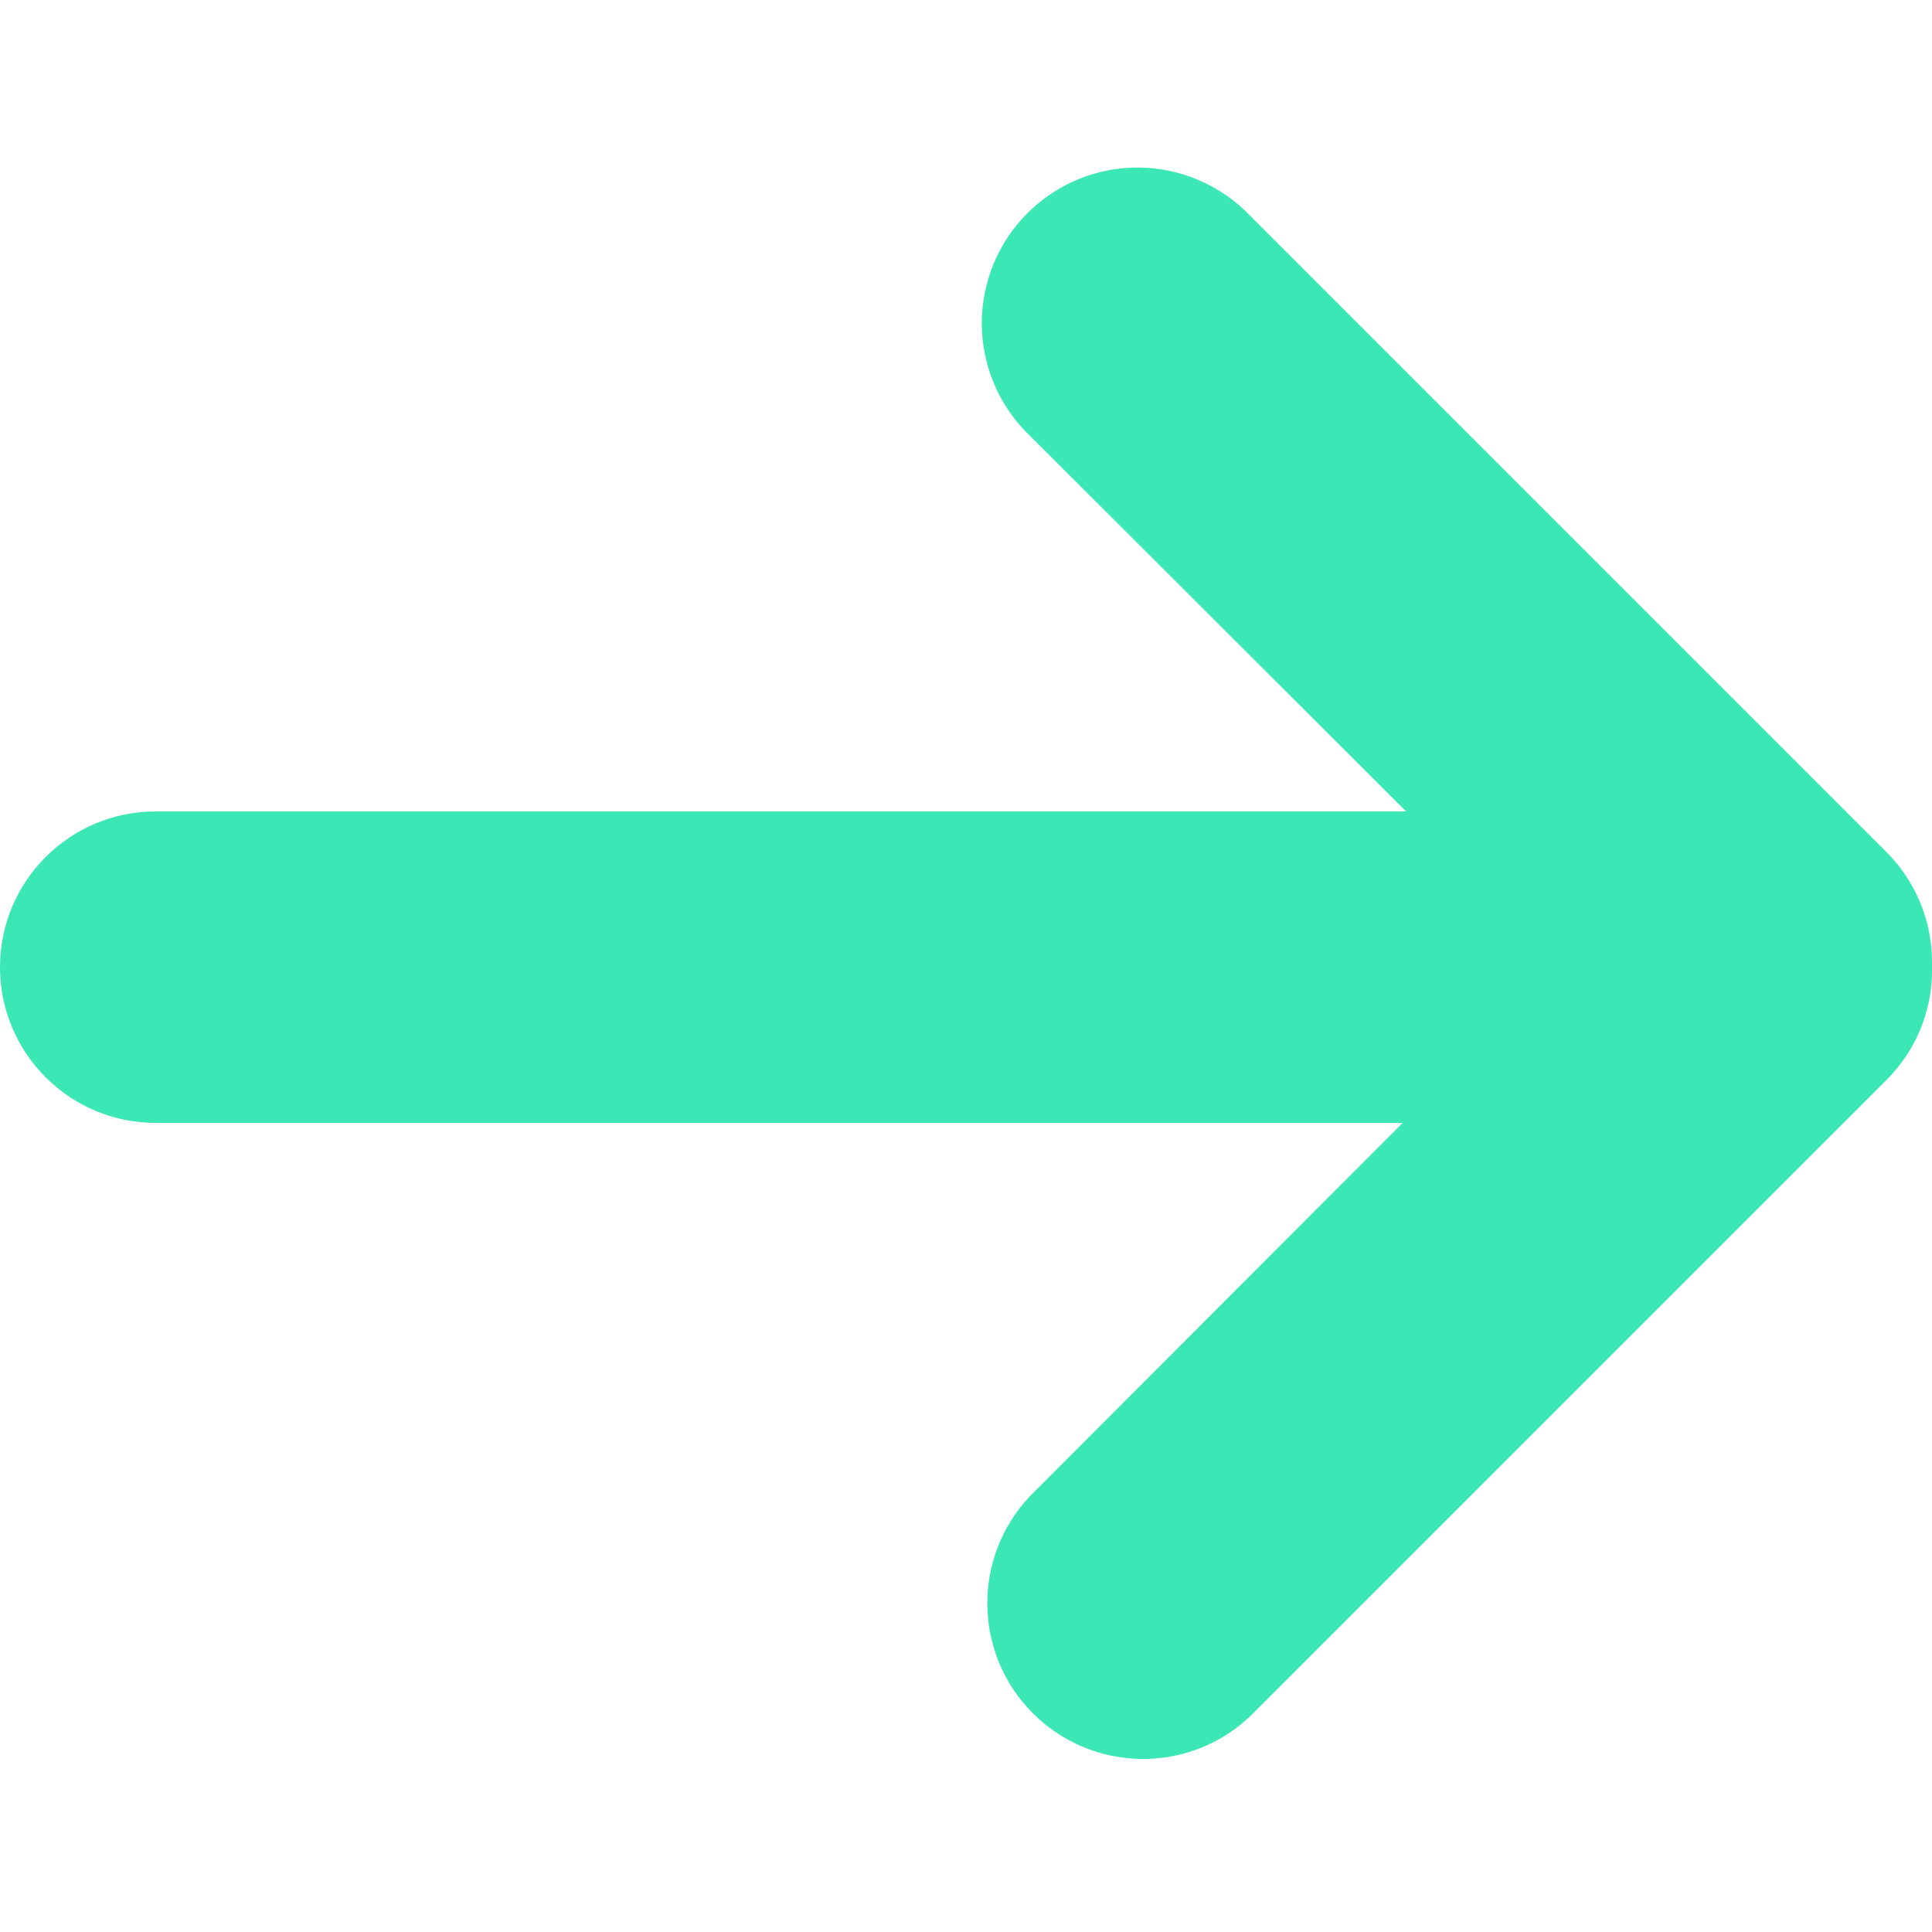
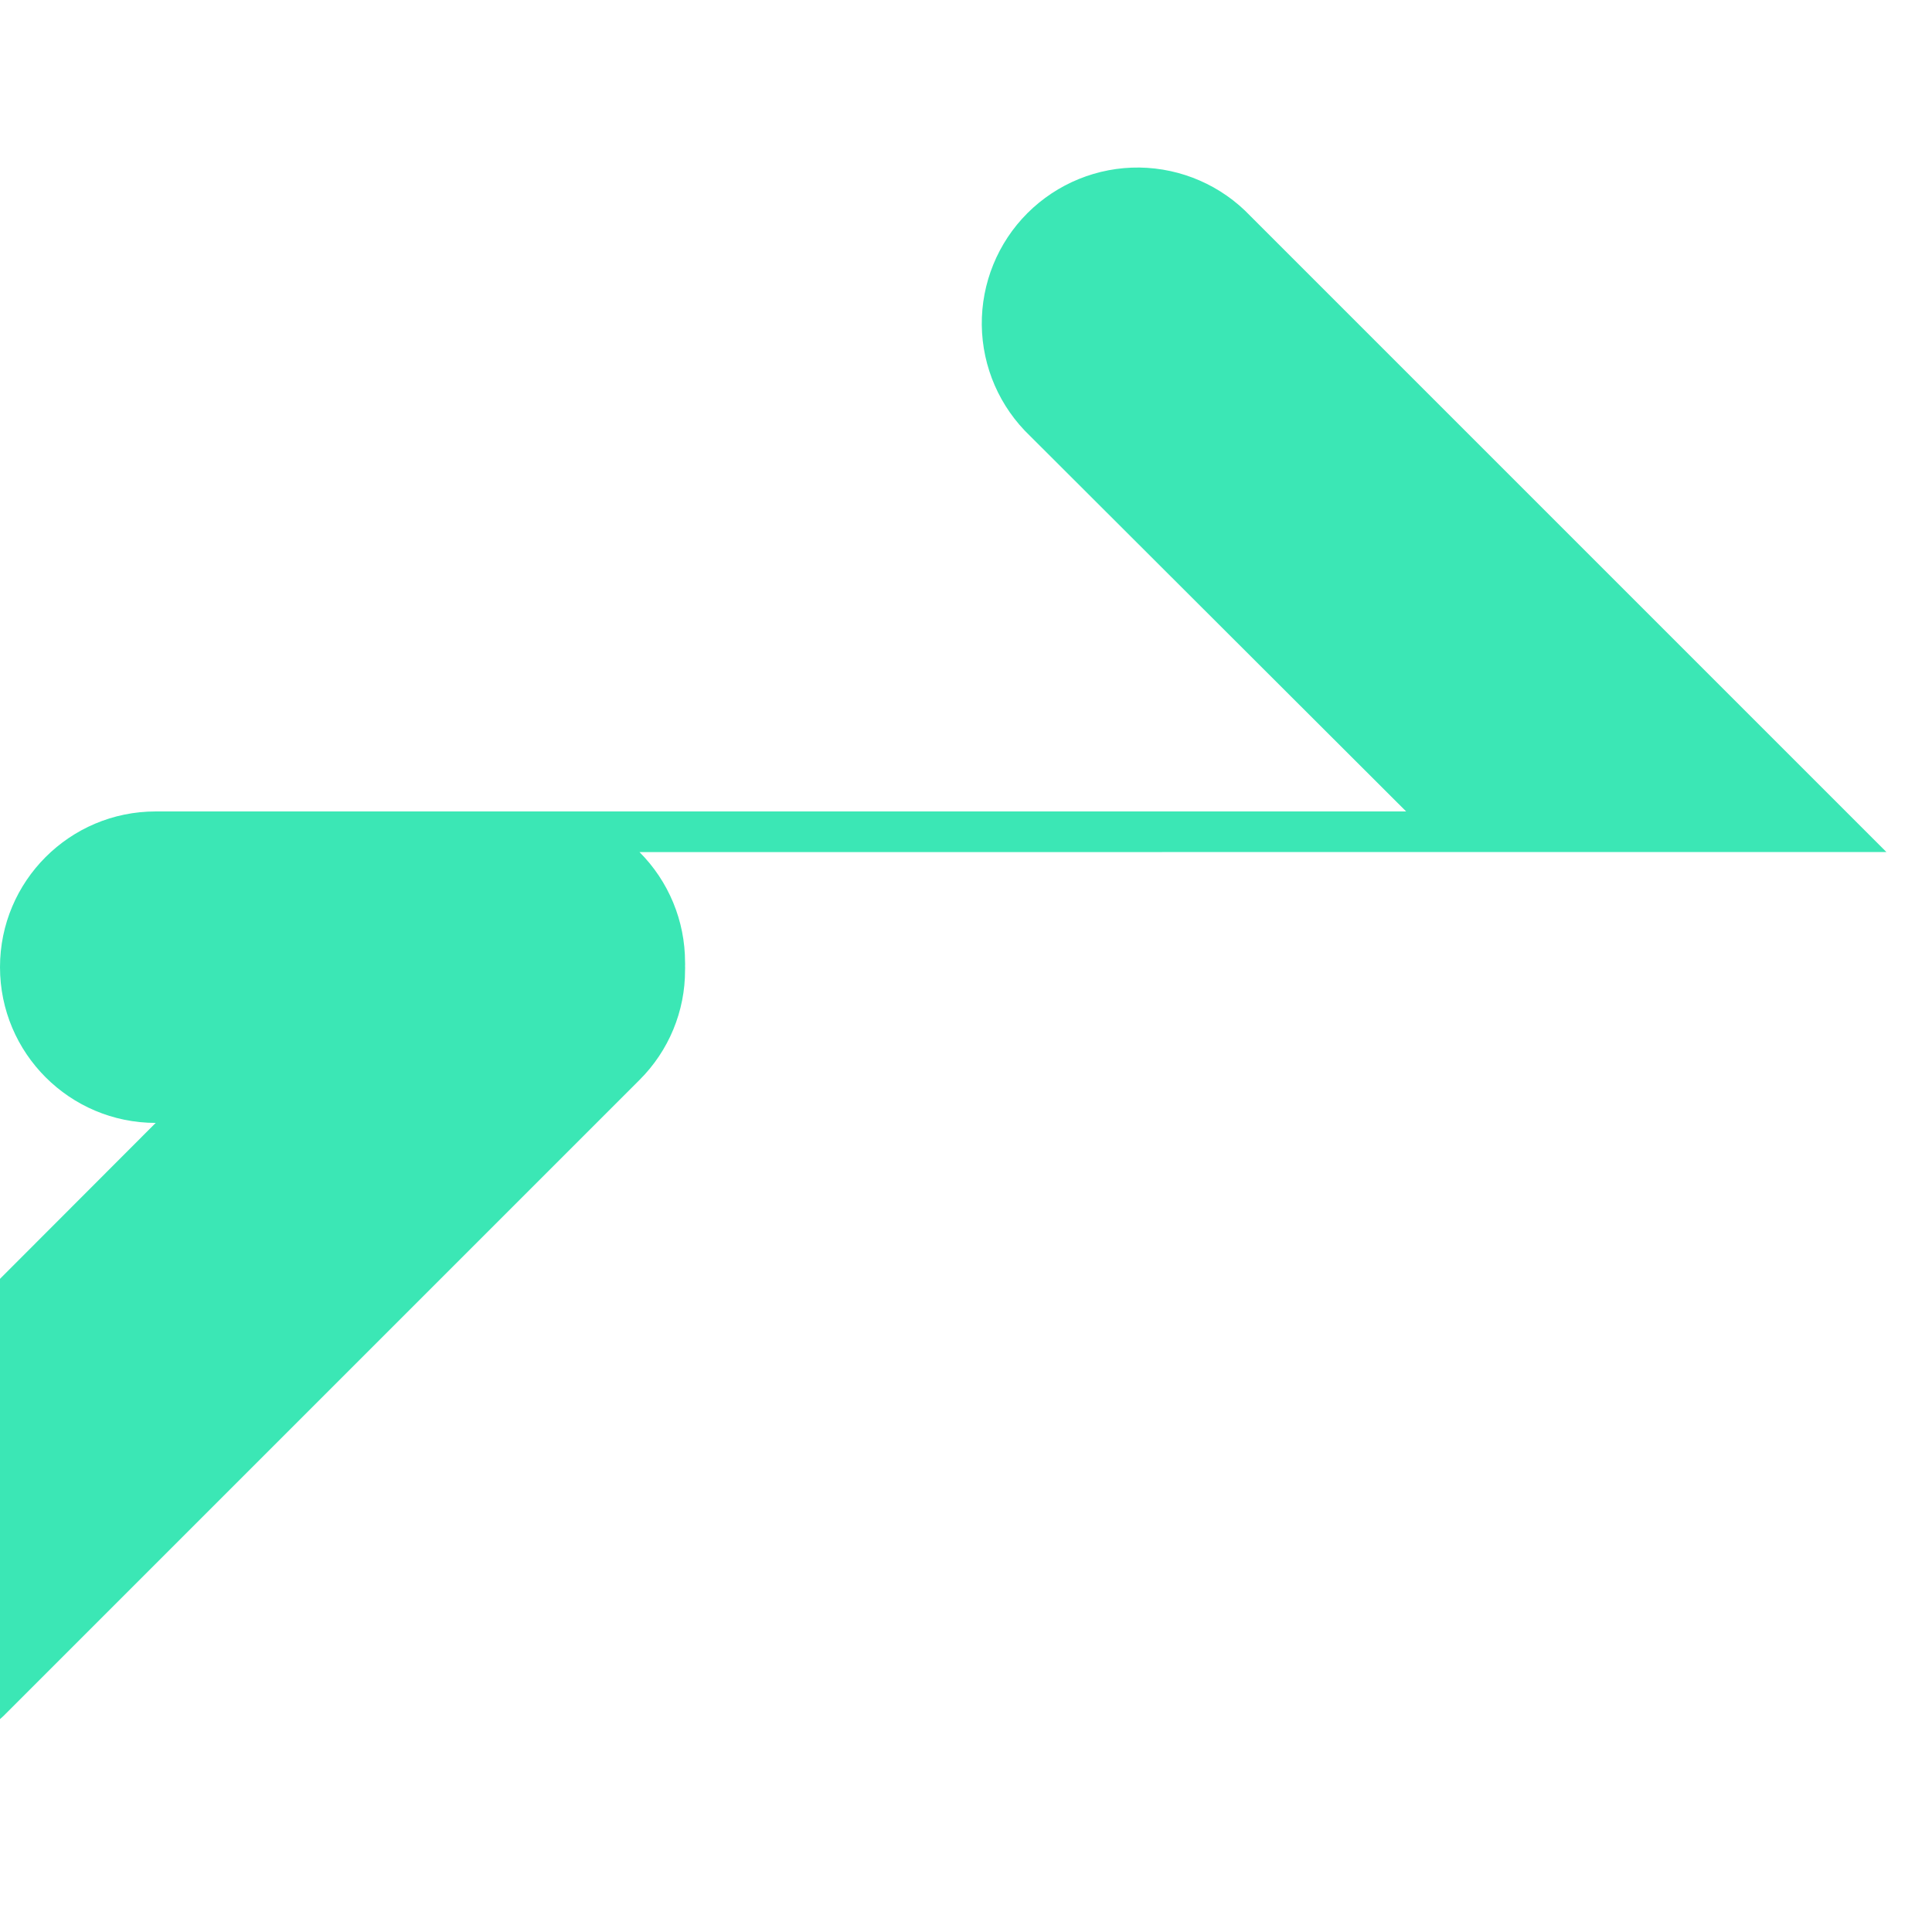
<svg xmlns="http://www.w3.org/2000/svg" width="100px" height="100px" version="1.1" viewBox="0 0 100 100" aria-hidden="true" style="fill:url(#CerosGradient_id0340ed469);">
  <defs>
    <linearGradient class="cerosgradient" data-cerosgradient="true" id="CerosGradient_id0340ed469" gradientUnits="userSpaceOnUse" x1="50%" y1="100%" x2="50%" y2="0%">
      <stop offset="0%" stop-color="#3BE7B5" />
      <stop offset="100%" stop-color="#3BE7B5" />
    </linearGradient>
    <linearGradient />
  </defs>
-   <path d="m97.641 44.102-32.922-32.922c-1.496-1.574-3.566-2.477-5.738-2.508-2.172-0.027-4.262 0.824-5.801 2.359-1.535 1.535-2.387 3.625-2.363 5.797 0.027 2.176 0.93 4.242 2.504 5.742l19.461 19.43h-64.723c-4.449 0-8.059 3.609-8.059 8.059 0 4.453 3.609 8.062 8.059 8.062h64.543l-19.281 19.309c-3.012 3.172-2.949 8.164 0.145 11.254s8.09 3.152 11.254 0.137l32.922-32.922c1.516-1.508 2.367-3.559 2.359-5.699 0.004-0.066 0.004-0.133 0-0.199 0.004-0.066 0.004-0.133 0-0.199 0-2.137-0.848-4.188-2.359-5.699z" style="fill:url(#CerosGradient_id0340ed469);" />
+   <path d="m97.641 44.102-32.922-32.922c-1.496-1.574-3.566-2.477-5.738-2.508-2.172-0.027-4.262 0.824-5.801 2.359-1.535 1.535-2.387 3.625-2.363 5.797 0.027 2.176 0.93 4.242 2.504 5.742l19.461 19.43h-64.723c-4.449 0-8.059 3.609-8.059 8.059 0 4.453 3.609 8.062 8.059 8.062l-19.281 19.309c-3.012 3.172-2.949 8.164 0.145 11.254s8.09 3.152 11.254 0.137l32.922-32.922c1.516-1.508 2.367-3.559 2.359-5.699 0.004-0.066 0.004-0.133 0-0.199 0.004-0.066 0.004-0.133 0-0.199 0-2.137-0.848-4.188-2.359-5.699z" style="fill:url(#CerosGradient_id0340ed469);" />
</svg>